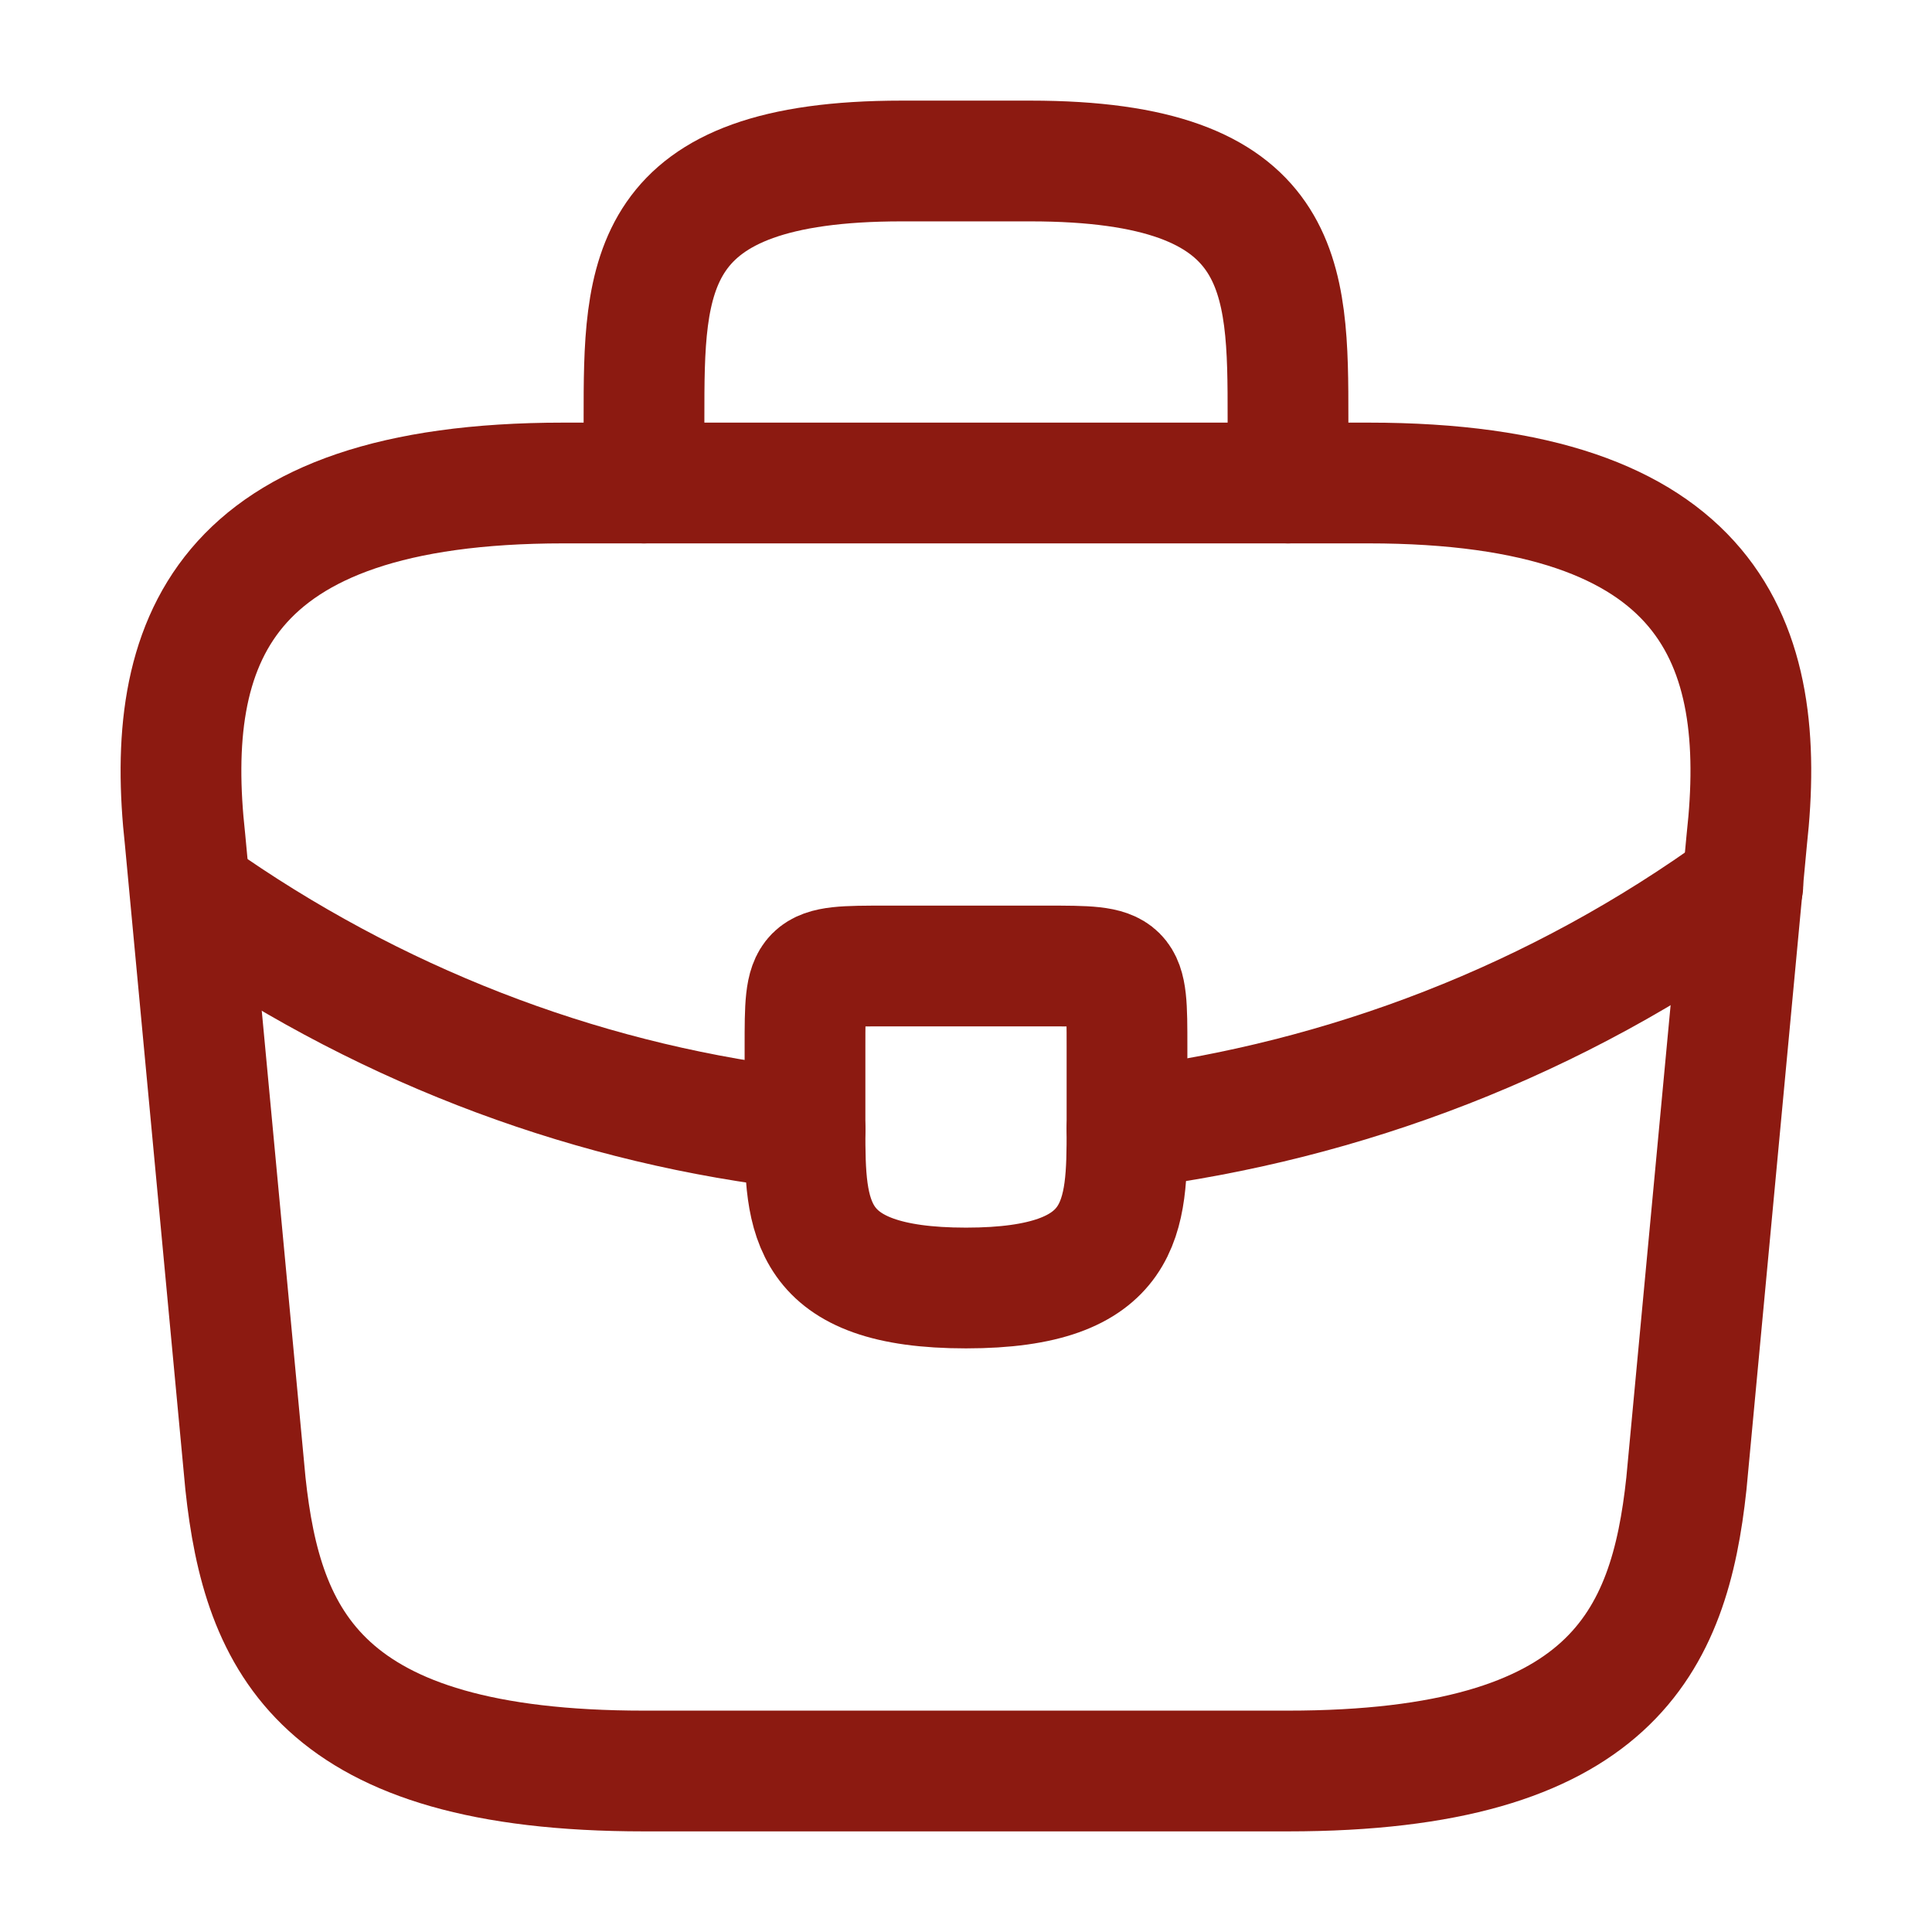
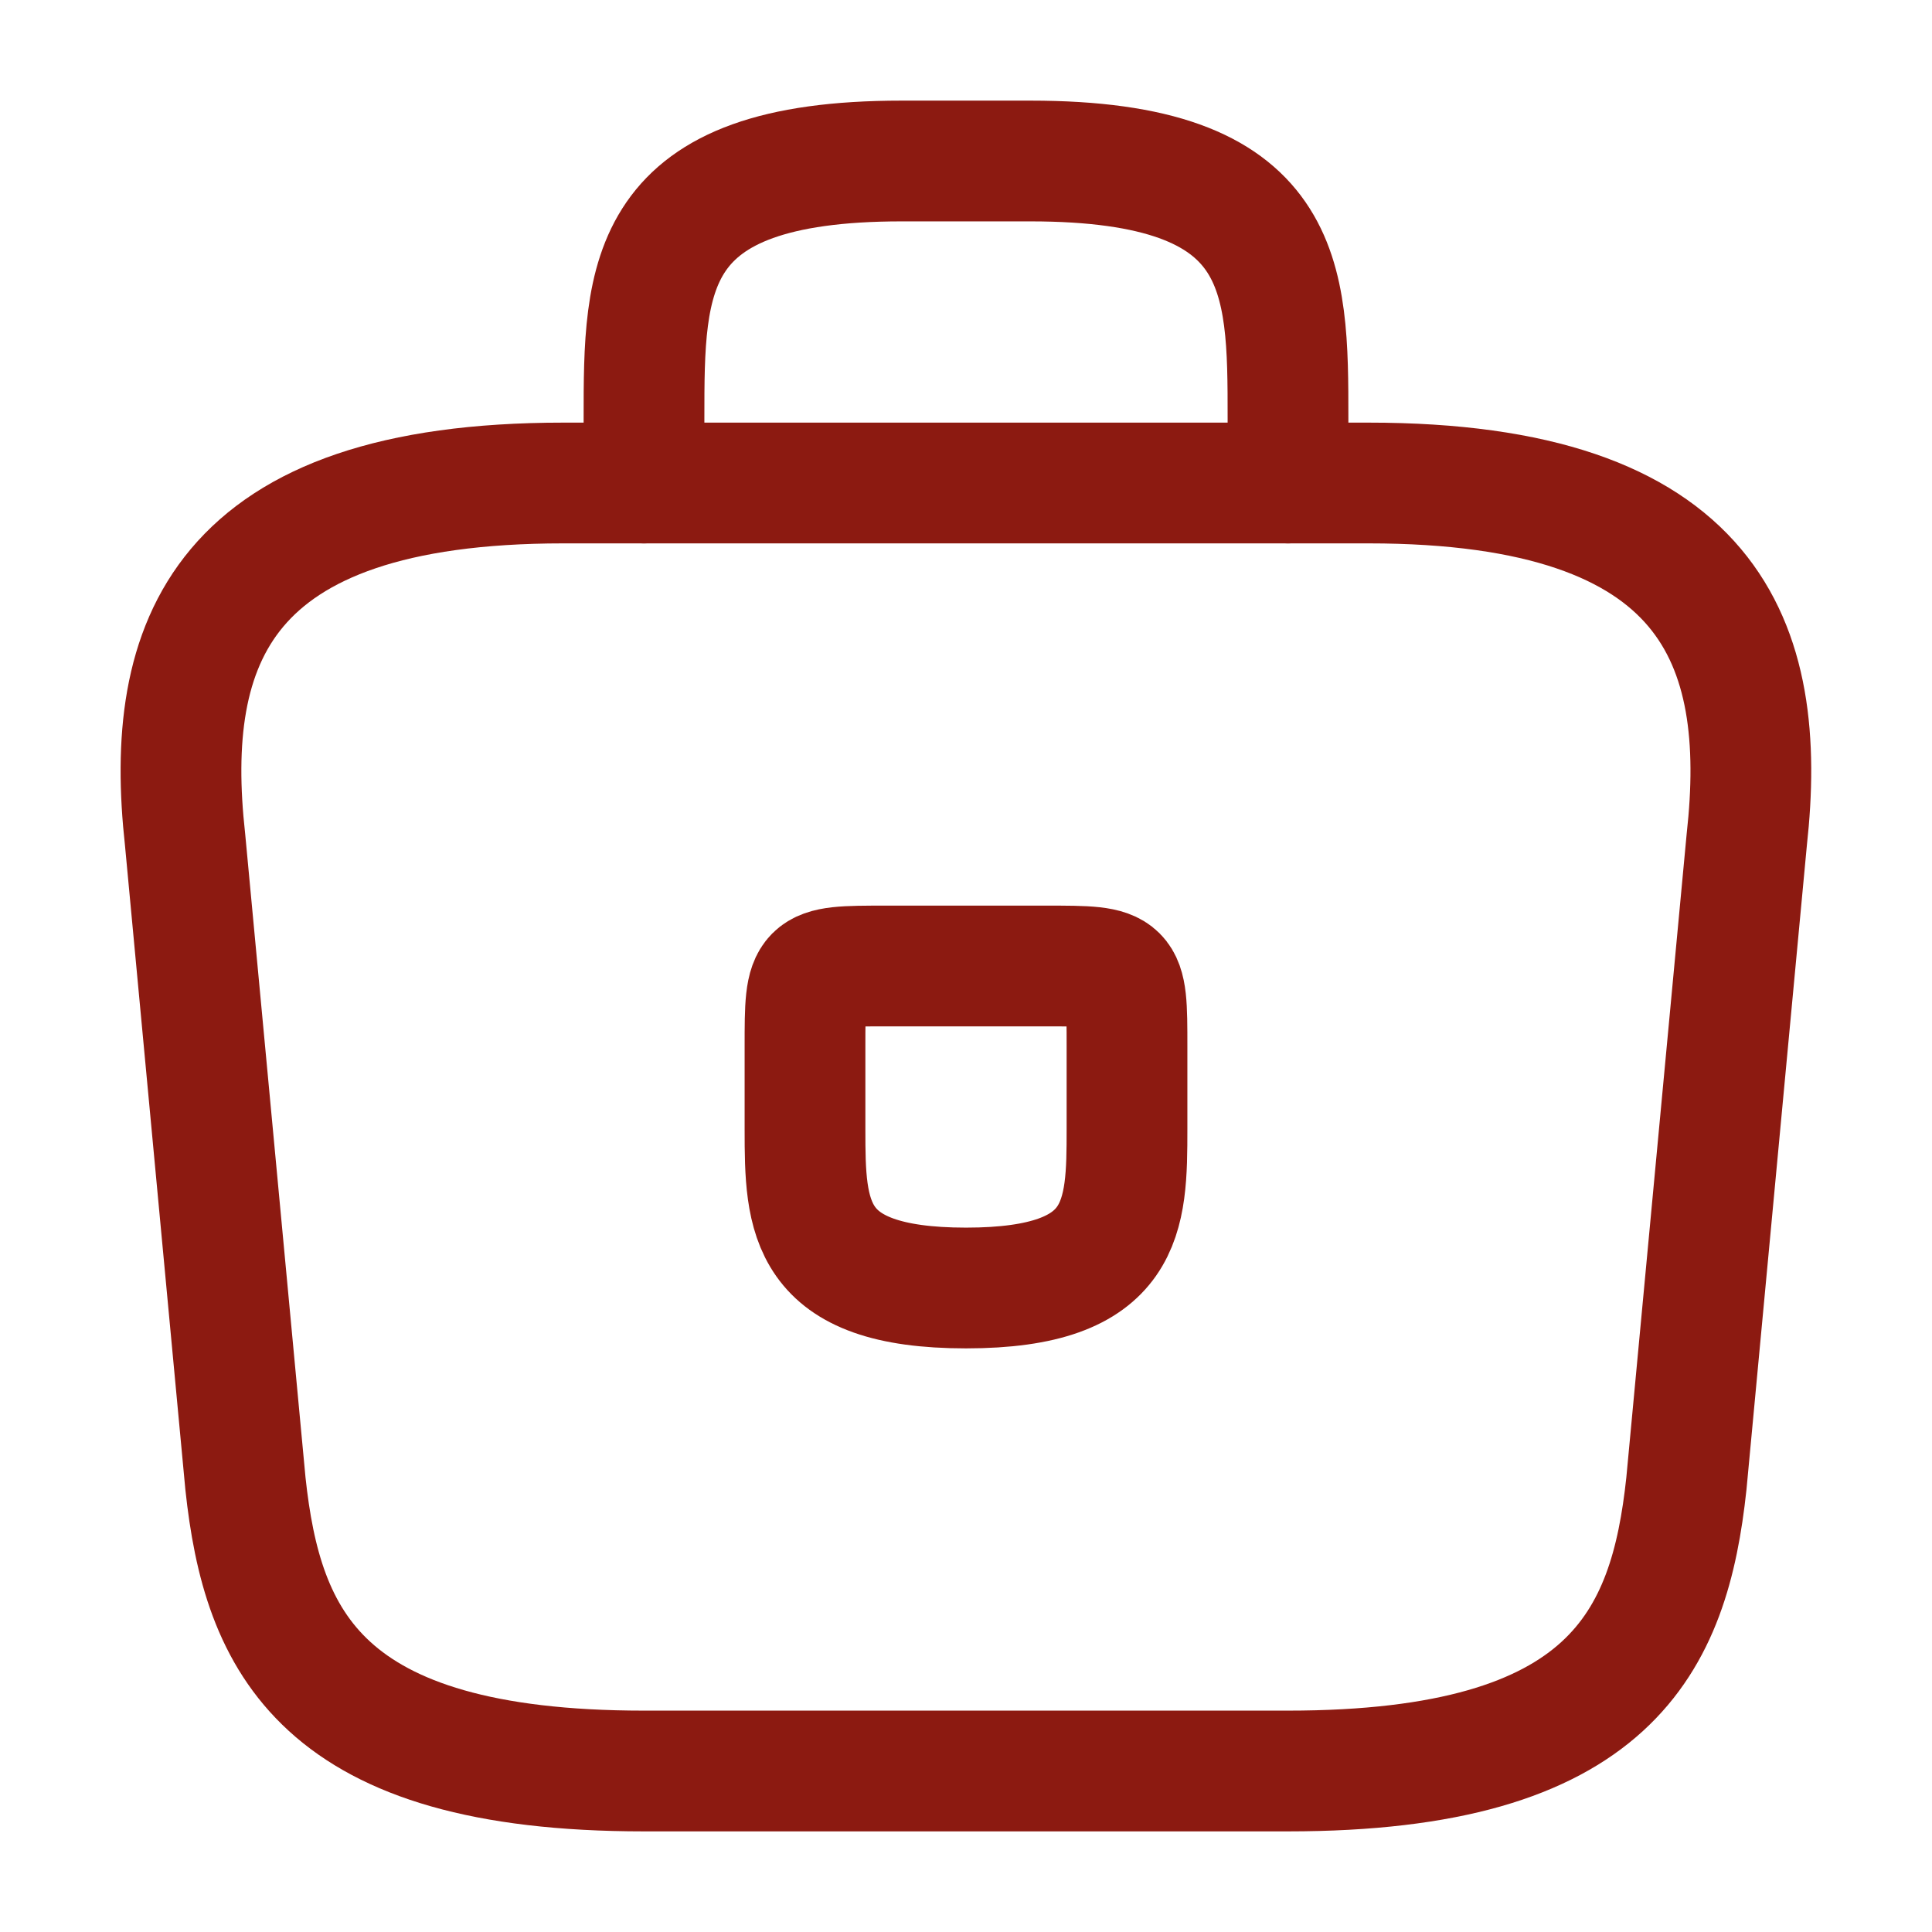
<svg xmlns="http://www.w3.org/2000/svg" width="24" height="24" viewBox="0 0 24 24" fill="none">
  <path d="M7.999 22H15.999C20.019 22 20.739 20.39 20.949 18.43L21.699 10.43C21.969 7.99 21.269 6 16.999 6H6.999C2.729 6 2.029 7.99 2.299 10.43L3.049 18.43C3.259 20.39 3.979 22 7.999 22Z" stroke="#8C1A11" stroke-width="1.5" stroke-miterlimit="10" stroke-linecap="round" stroke-linejoin="round" />
  <path d="M8 6V5.2C8 3.43 8 2 11.2 2H12.8C16 2 16 3.43 16 5.2V6" stroke="#8C1A11" stroke-width="1.5" stroke-miterlimit="10" stroke-linecap="round" stroke-linejoin="round" />
  <path d="M14 13V14C14 14.01 14 14.01 14 14.02C14 15.11 13.99 16 12 16C10.02 16 10 15.12 10 14.03V13C10 12 10 12 11 12H13C14 12 14 12 14 13Z" stroke="#8C1A11" stroke-width="1.5" stroke-miterlimit="10" stroke-linecap="round" stroke-linejoin="round" />
-   <path d="M21.65 11C19.34 12.68 16.7 13.68 14 14.02" stroke="#8C1A11" stroke-width="1.5" stroke-miterlimit="10" stroke-linecap="round" stroke-linejoin="round" />
-   <path d="M2.621 11.27C4.871 12.81 7.411 13.74 10.001 14.03" stroke="#8C1A11" stroke-width="1.5" stroke-miterlimit="10" stroke-linecap="round" stroke-linejoin="round" />
</svg>